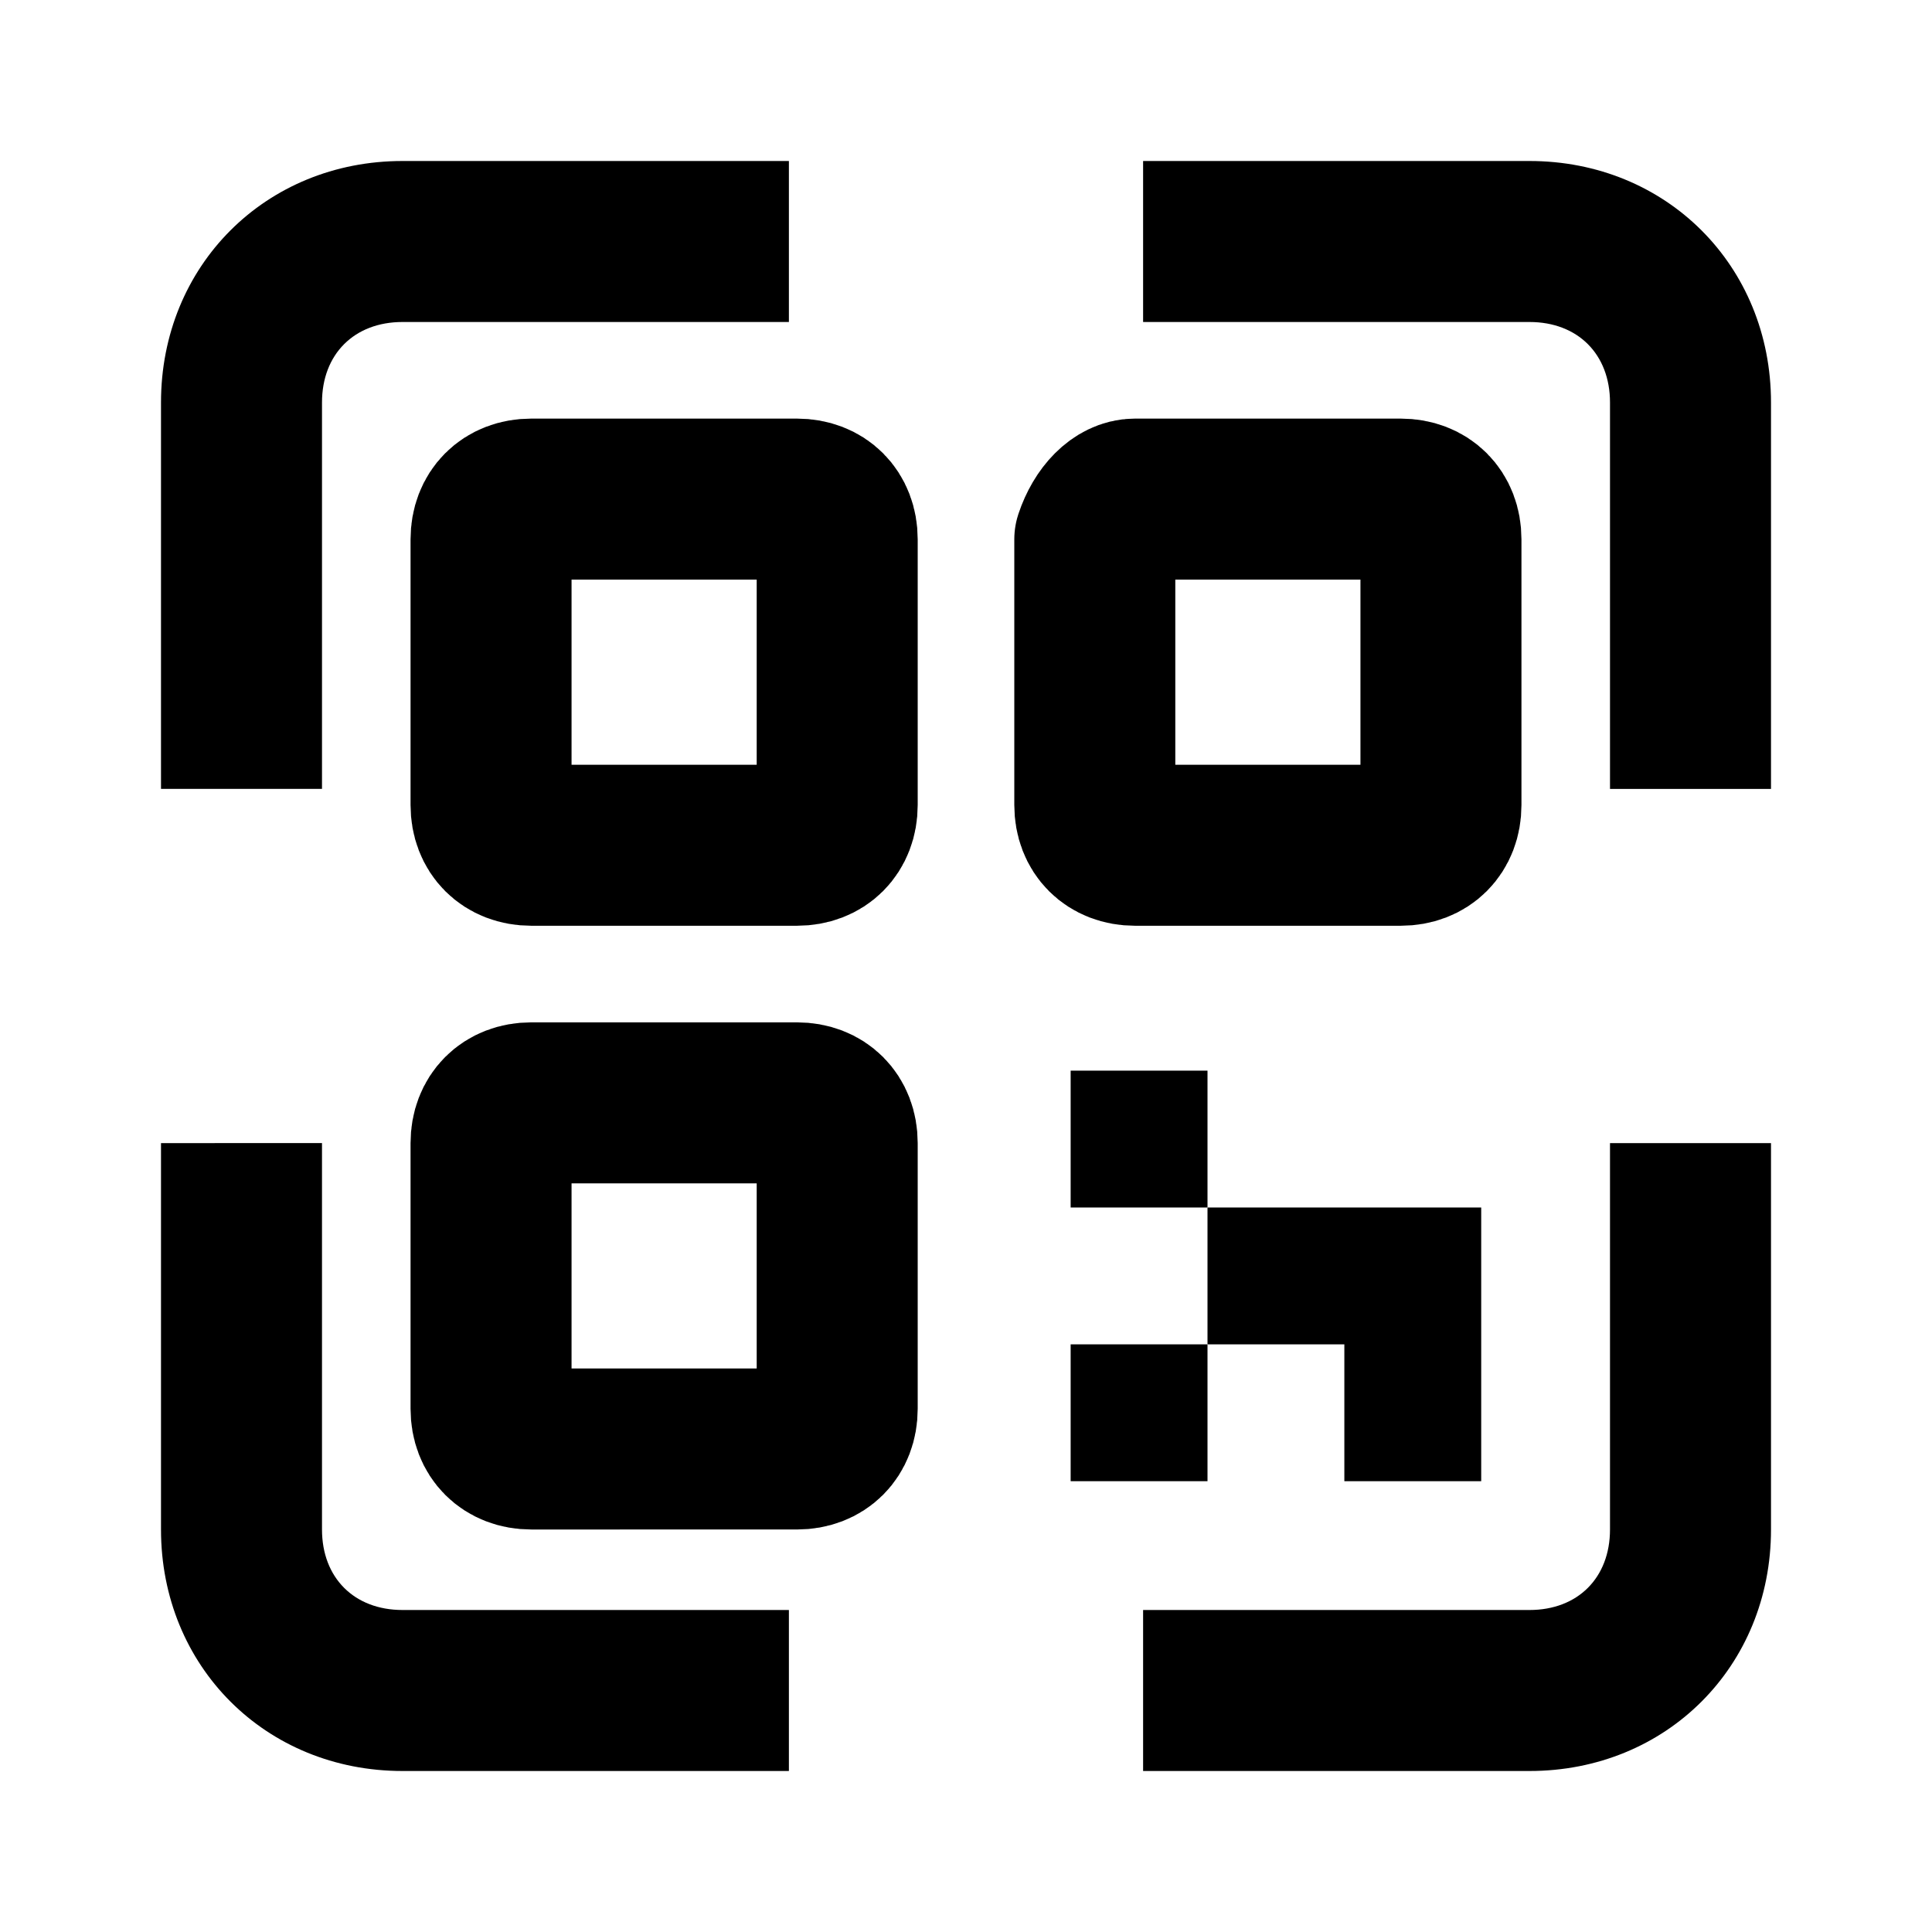
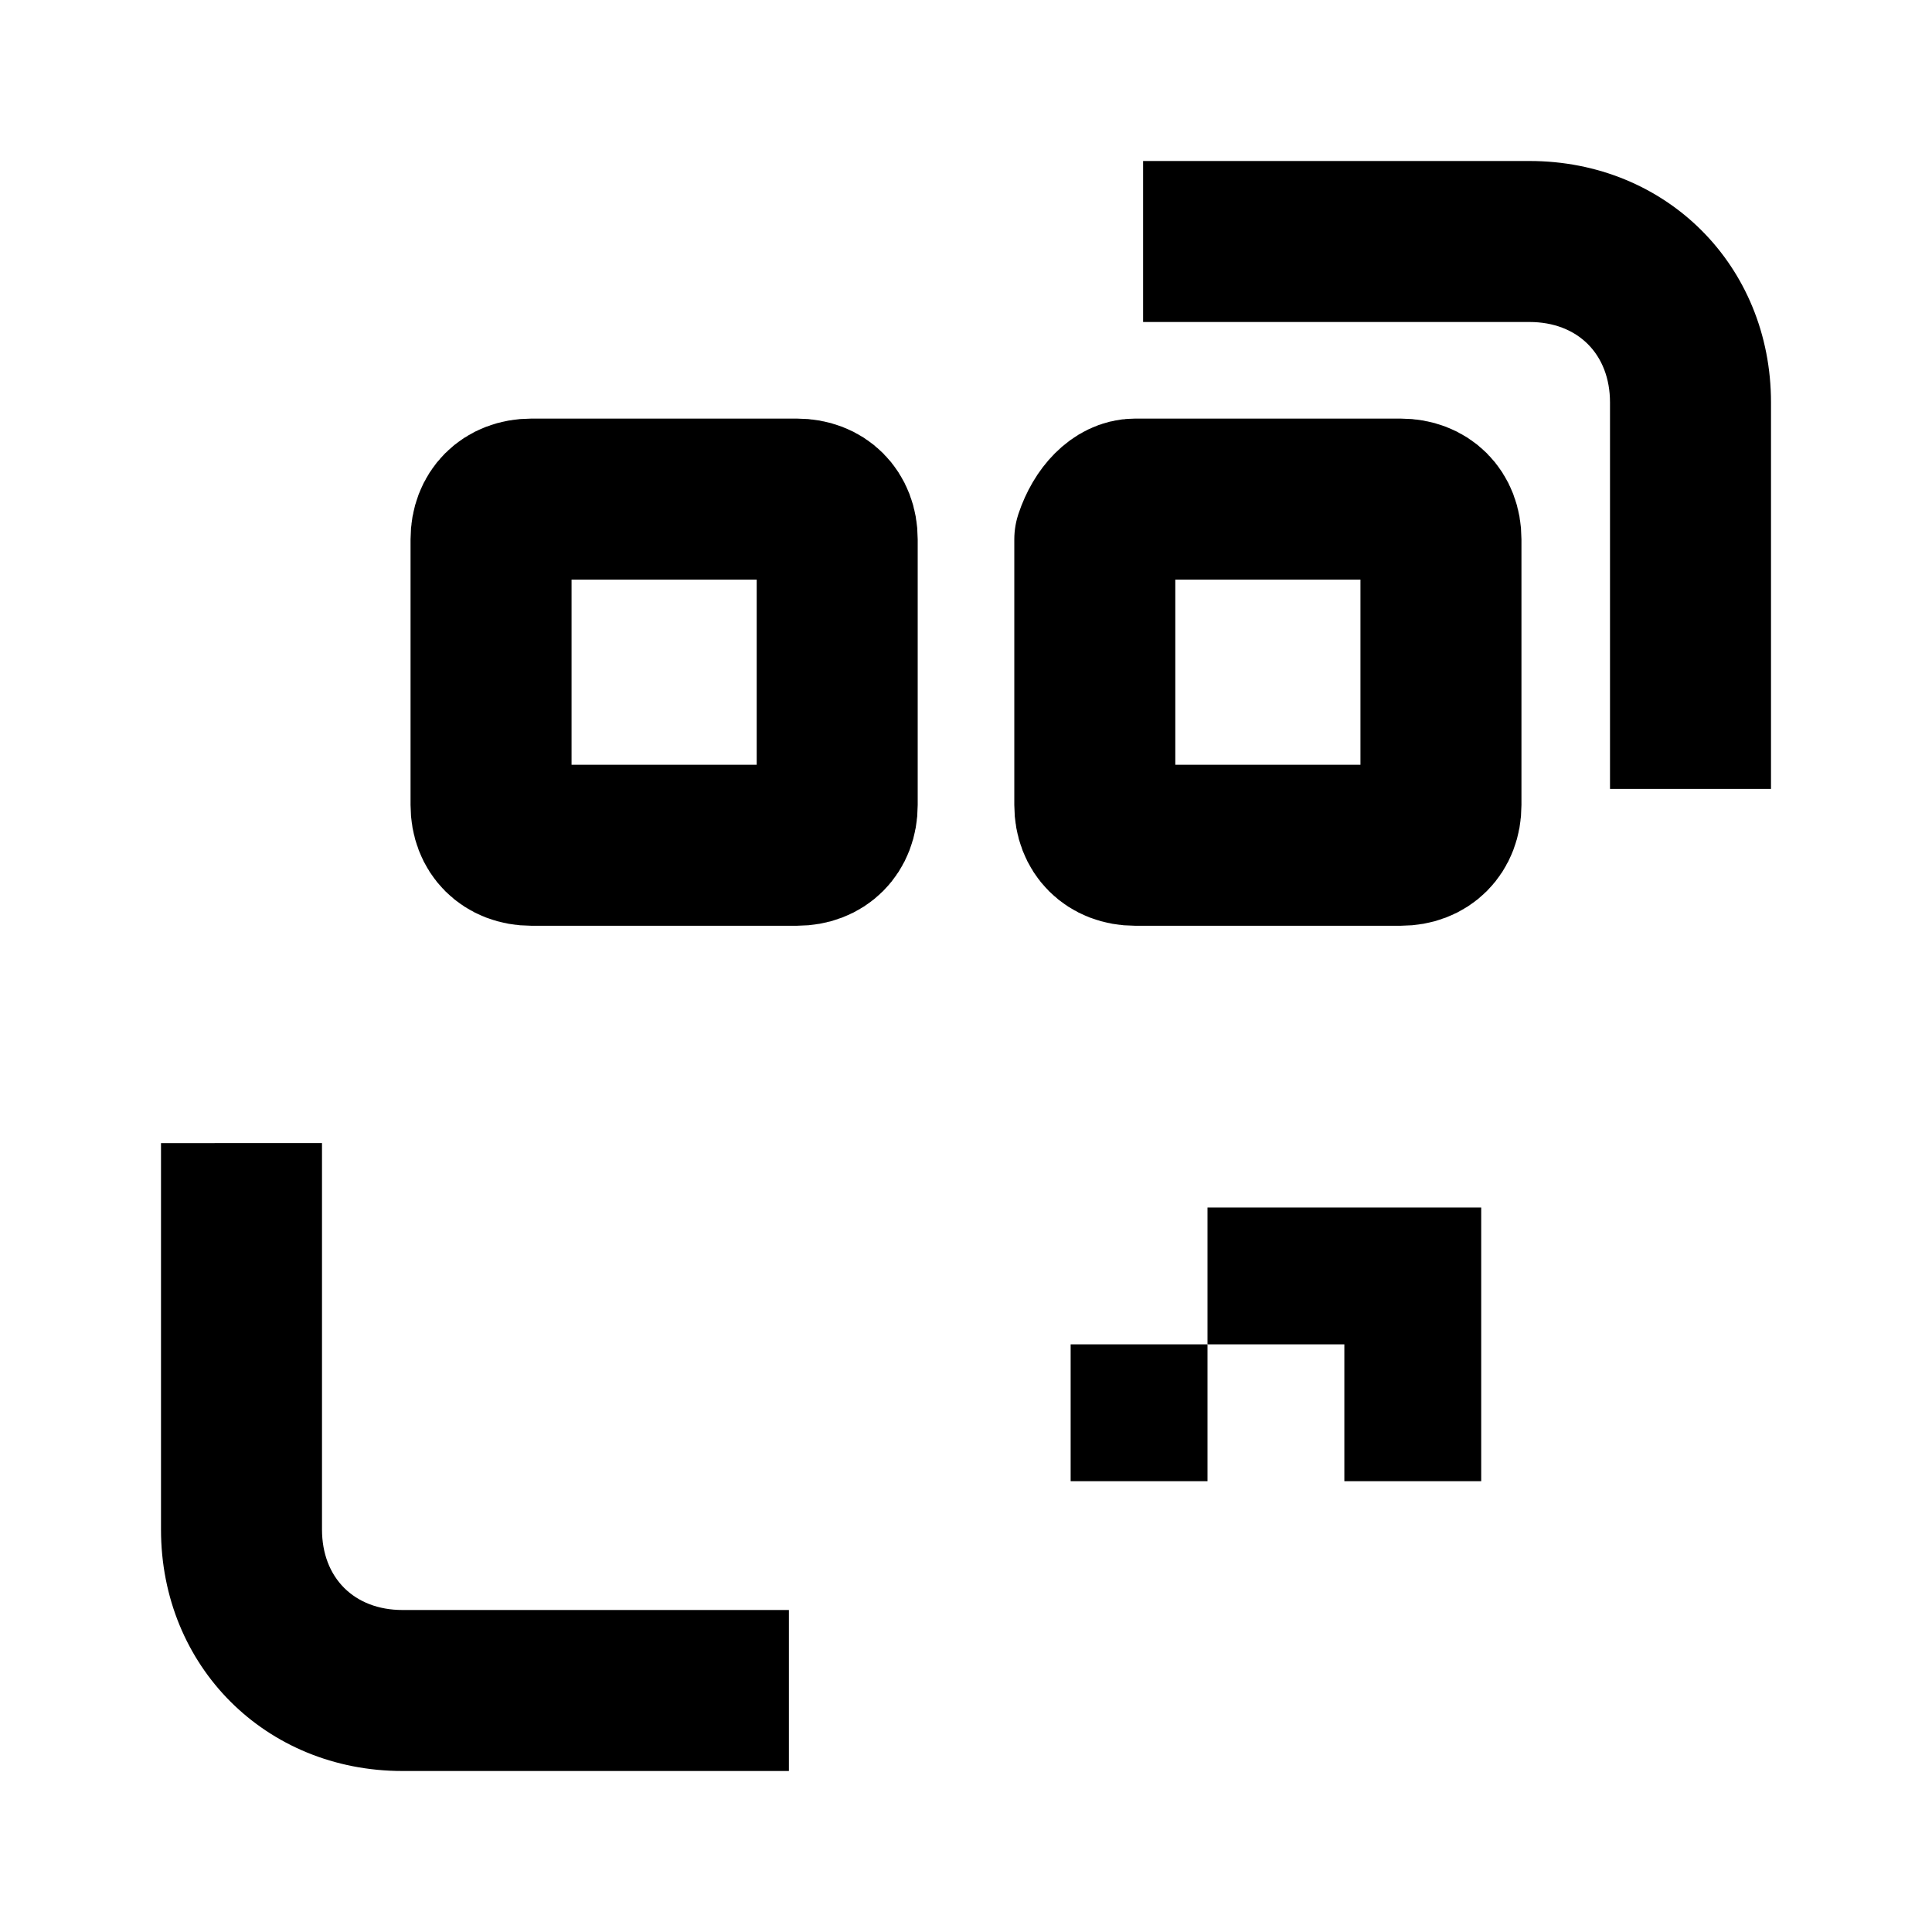
<svg xmlns="http://www.w3.org/2000/svg" version="1.1" id="Layer_1" x="0px" y="0px" viewBox="0 0 24 24" style="enable-background:new 0 0 24 24;" xml:space="preserve">
  <style type="text/css">
	.st0{fill:none;stroke:#000000;stroke-width:2;stroke-linecap:round;stroke-linejoin:round;}
</style>
  <path class="st0" d="M6.6,6.2h3.3c0.3,0,0.5,0.2,0.5,0.5V10c0,0.3-0.2,0.5-0.5,0.5H6.6c-0.3,0-0.5-0.2-0.5-0.5V6.7  C6.1,6.4,6.3,6.2,6.6,6.2z" />
-   <path class="st0" d="M6.6,13.7h3.3c0.3,0,0.5,0.2,0.5,0.5v3.3c0,0.3-0.2,0.5-0.5,0.5H6.6c-0.3,0-0.5-0.2-0.5-0.5v-3.3  C6.1,13.9,6.3,13.7,6.6,13.7z" />
  <path class="st0" d="M14.1,6.2h3.3c0.3,0,0.5,0.2,0.5,0.5V10c0,0.3-0.2,0.5-0.5,0.5h-3.3c-0.3,0-0.5-0.2-0.5-0.5V6.7  C13.7,6.4,13.9,6.2,14.1,6.2z" />
  <g>
-     <rect x="13.3" y="13.3" width="1.7" height="1.7" />
    <rect x="13.3" y="16.7" width="1.7" height="1.7" />
    <polygon points="15,15 15,16.7 16.7,16.7 16.7,18.4 18.4,18.4 18.4,16.7 18.4,16.4 18.4,15  " />
  </g>
-   <path d="M20,14.2V19c0,0.6-0.4,1-1,1h-4.8v2H19c1.7,0,3-1.3,3-3v-4.8H20z" />
  <path d="M9.8,20H5c-0.6,0-1-0.4-1-1v-4.8H2V19c0,1.7,1.3,3,3,3h4.8V20z" />
  <path d="M19,2h-4.8v2H19c0.6,0,1,0.4,1,1v4.8h2V5C22,3.3,20.7,2,19,2z" />
-   <path d="M4,9.8V5c0-0.6,0.4-1,1-1h4.8V2H5C3.3,2,2,3.3,2,5v4.8H4z" />
</svg>